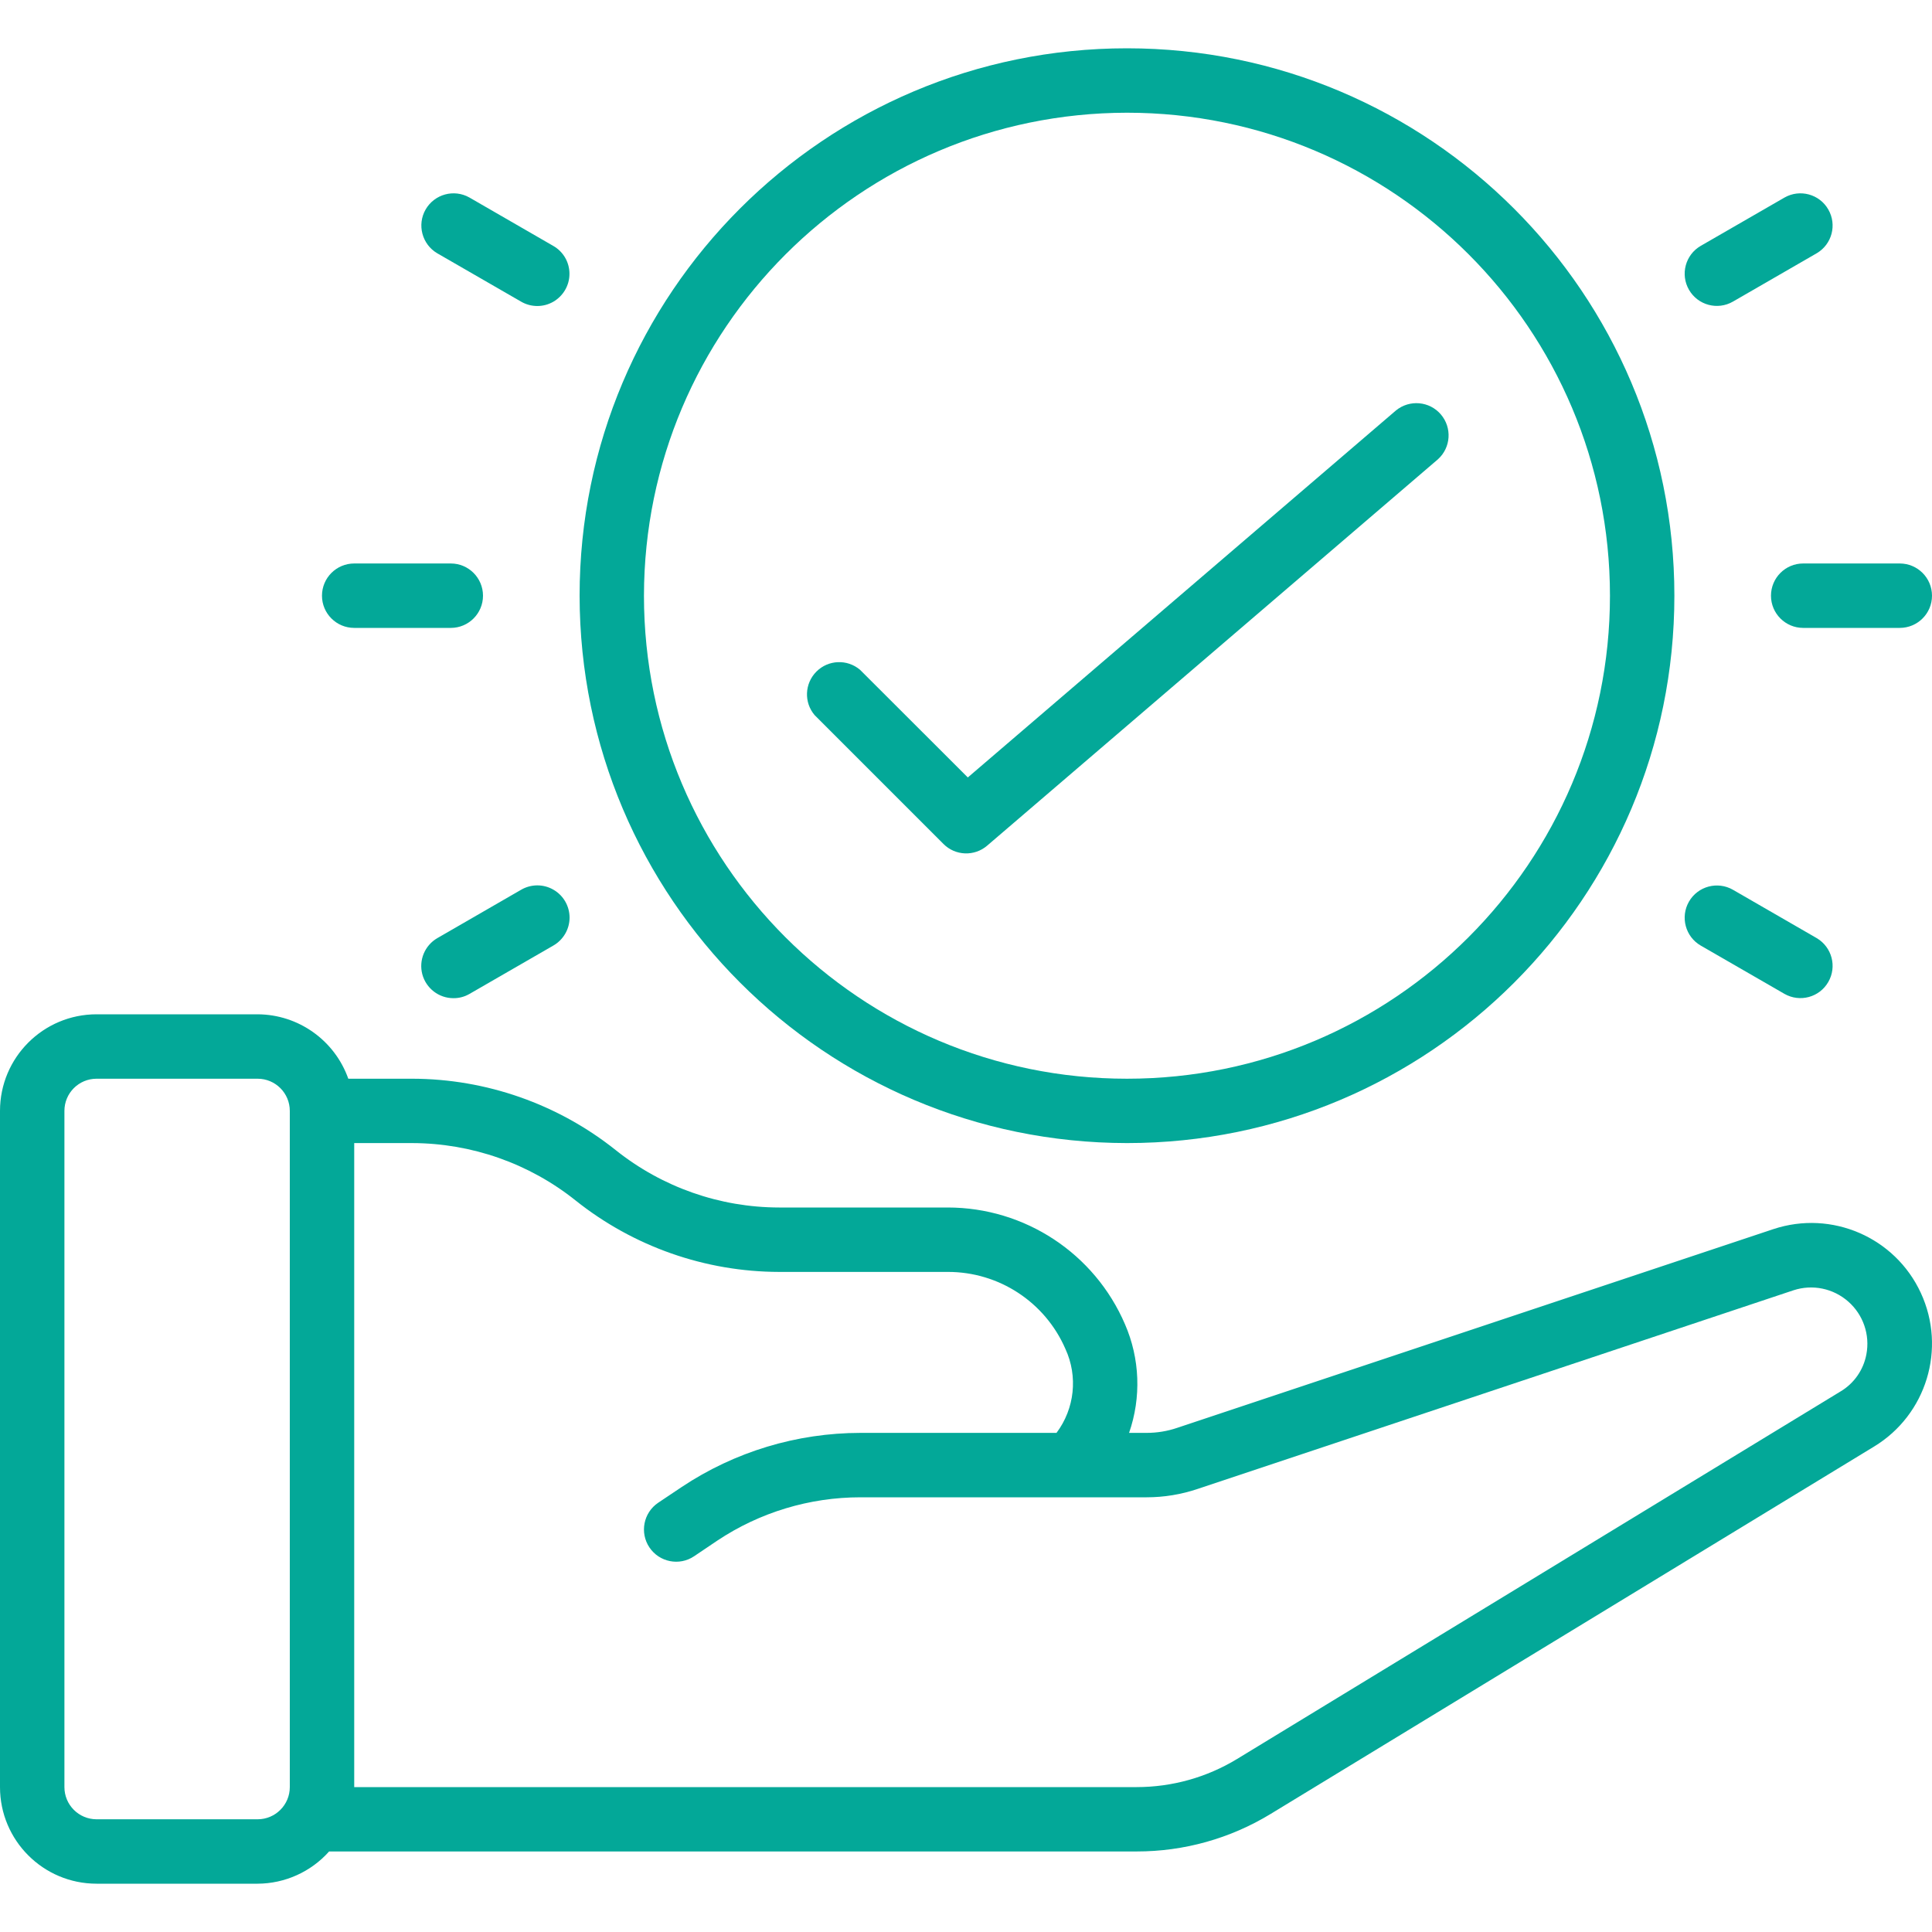
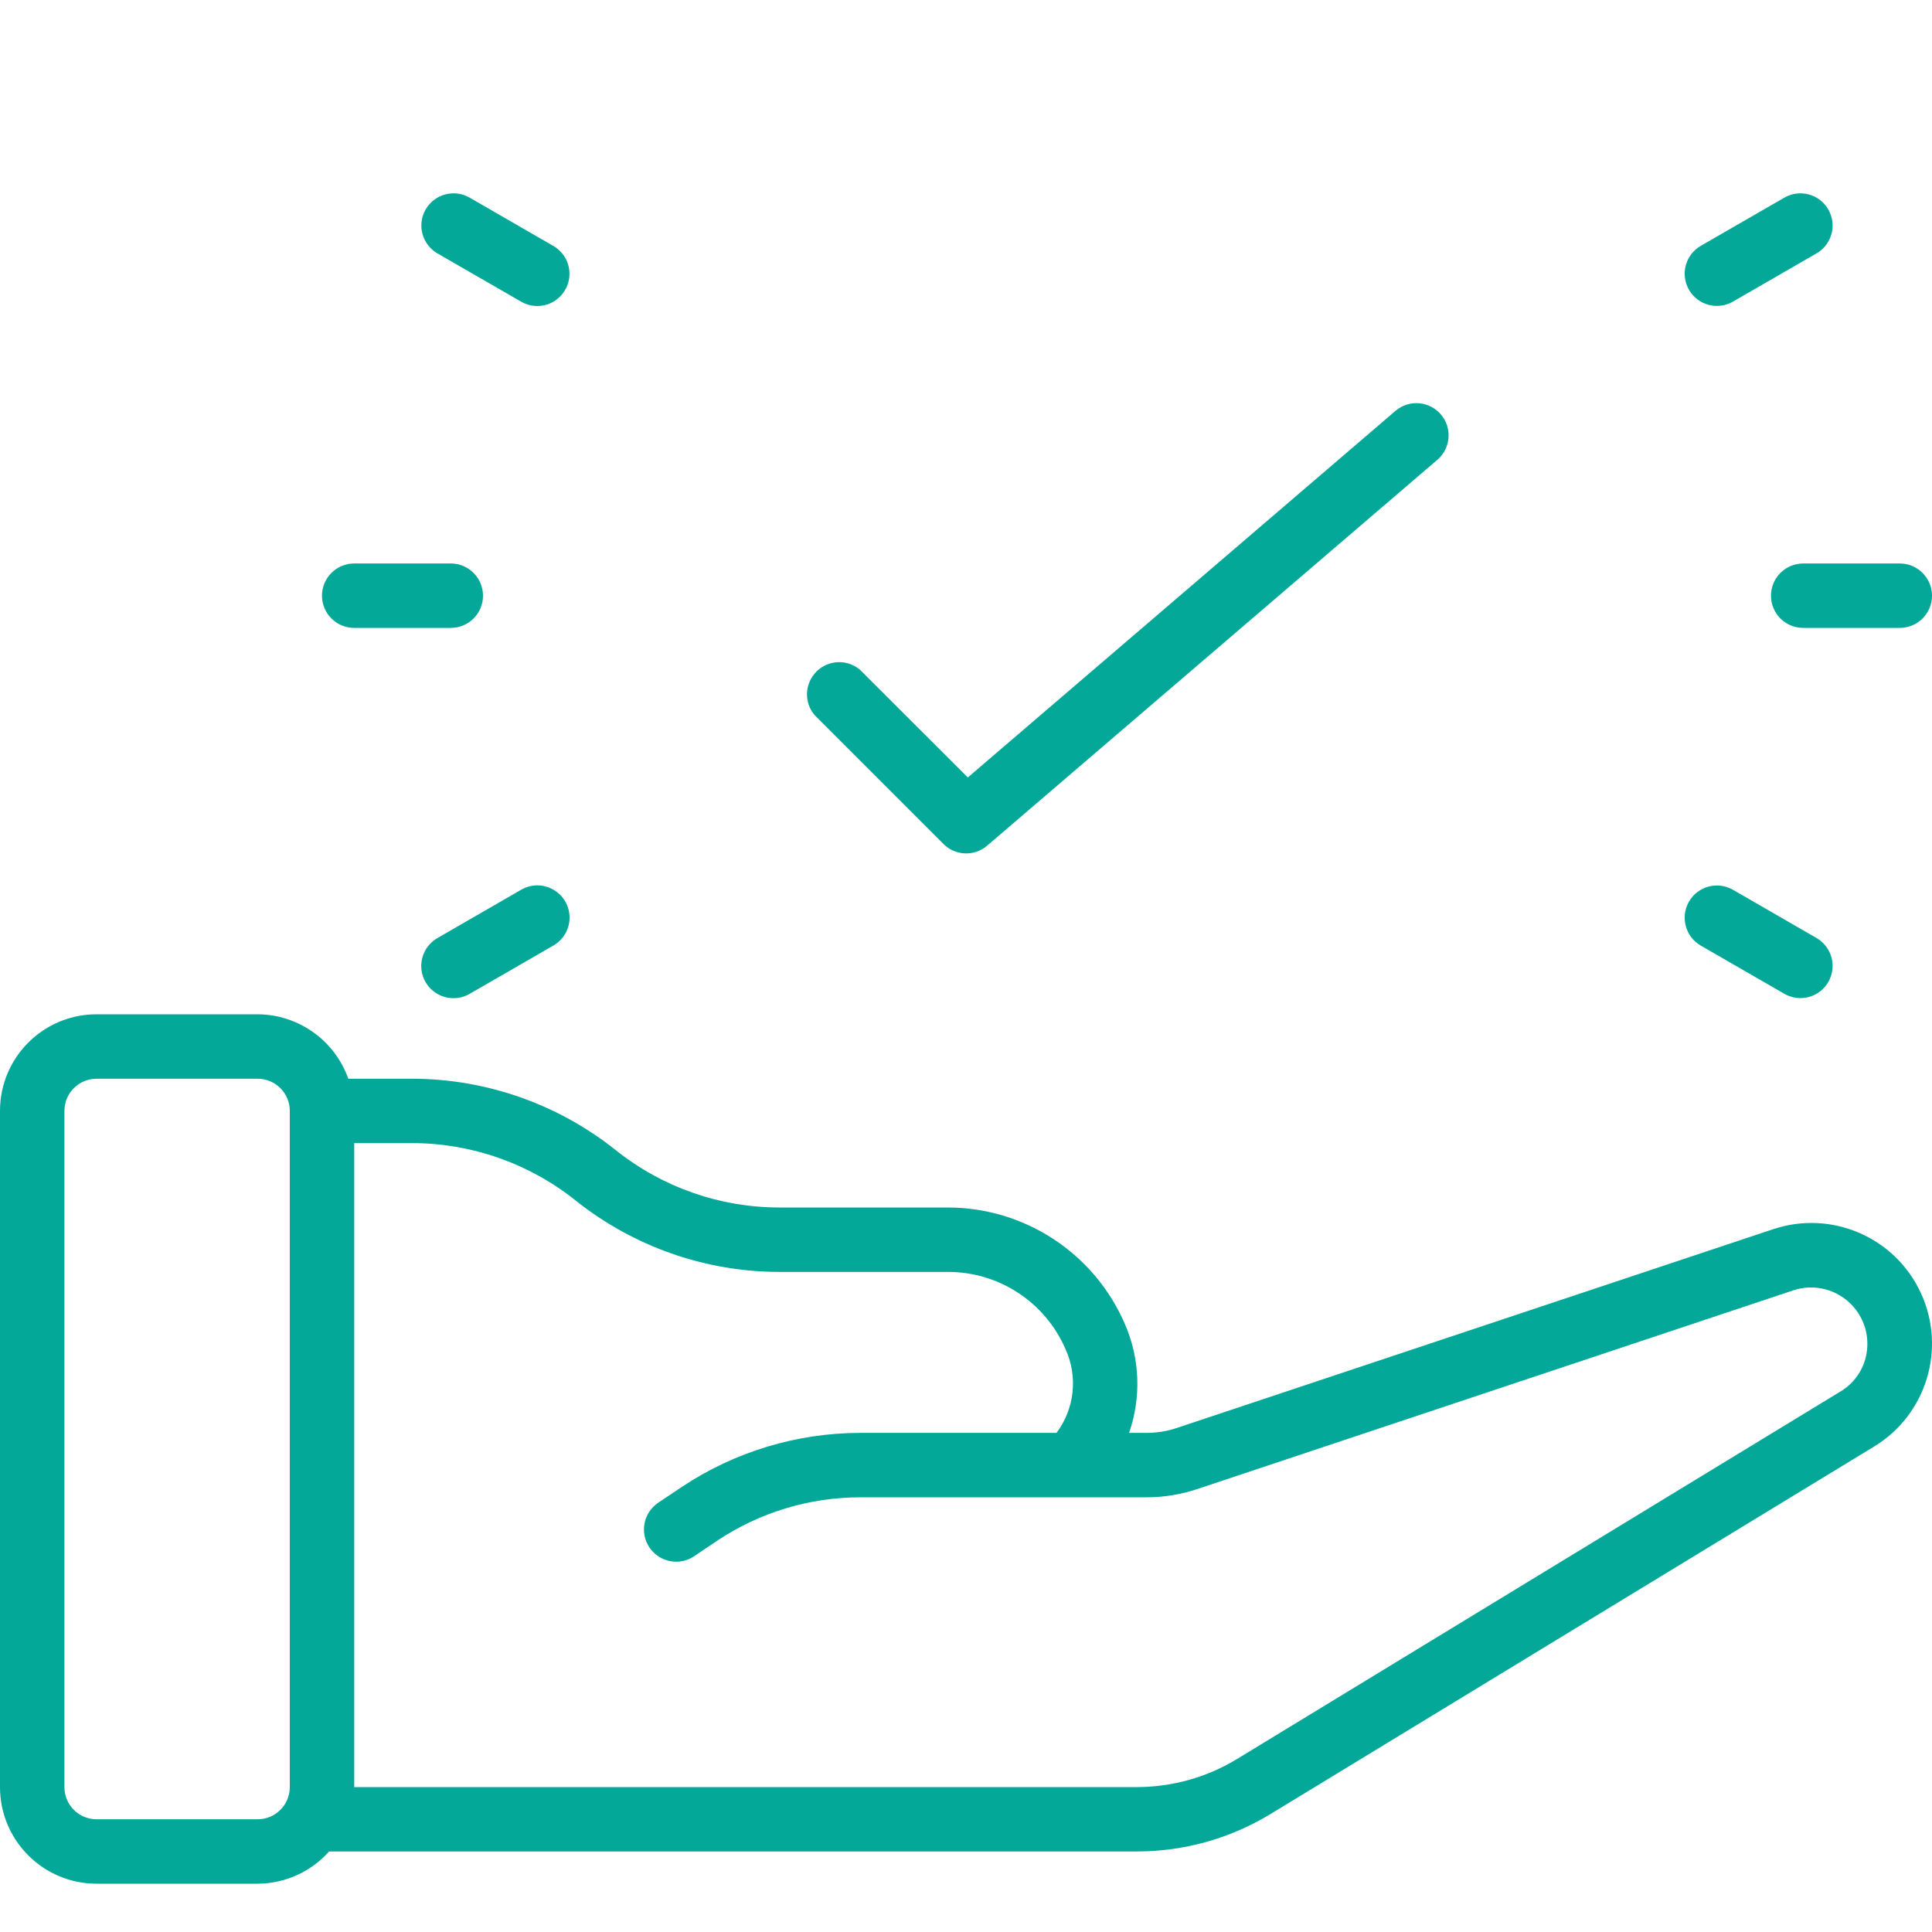
<svg xmlns="http://www.w3.org/2000/svg" width="32" height="32" viewBox="0 0 32 32" fill="none">
  <g clip-path="url(#clip0_300_4092)">
    <path d="M1.6 31.2H4.267C4.719 31.198 5.15 31.004 5.451 30.666H18.826C19.609 30.667 20.377 30.452 21.045 30.045L31.04 23.96C31.908 23.433 32.242 22.337 31.815 21.415C31.389 20.493 30.338 20.038 29.373 20.358L19.497 23.65C19.335 23.705 19.164 23.733 18.992 23.733H18.701C18.905 23.146 18.881 22.503 18.633 21.933C18.129 20.76 16.974 20 15.697 20H12.906C11.922 19.999 10.968 19.664 10.199 19.05C9.241 18.286 8.052 17.869 6.827 17.867H5.769C5.543 17.23 4.942 16.803 4.267 16.8H1.6C0.716 16.8 0 17.516 0 18.4V29.6C0 30.483 0.716 31.2 1.6 31.2ZM9.533 19.883C10.492 20.648 11.681 21.065 12.906 21.067H15.696C16.542 21.064 17.309 21.565 17.646 22.341C17.857 22.797 17.8 23.332 17.499 23.733H14.251C13.198 23.734 12.169 24.045 11.292 24.629L10.902 24.89C10.658 25.054 10.592 25.386 10.757 25.631C10.921 25.875 11.253 25.941 11.497 25.776L11.883 25.516C12.585 25.049 13.409 24.8 14.251 24.8H18.992C19.279 24.8 19.565 24.753 19.838 24.661L29.706 21.371C30.02 21.268 30.365 21.339 30.613 21.558C30.861 21.776 30.975 22.108 30.913 22.433C30.865 22.69 30.708 22.915 30.483 23.048L20.49 29.134C19.989 29.439 19.413 29.6 18.826 29.6H5.867V18.933H6.827C7.81 18.935 8.764 19.269 9.533 19.883ZM1.067 18.4C1.067 18.105 1.305 17.867 1.6 17.867H4.267C4.561 17.867 4.8 18.105 4.8 18.4V29.6C4.8 29.894 4.561 30.133 4.267 30.133H1.6C1.305 30.133 1.067 29.894 1.067 29.6V18.4Z" fill="#03A898" />
    <path d="M15.627 13.979C15.823 14.176 16.139 14.188 16.35 14.007L23.817 7.607C24.032 7.413 24.053 7.084 23.865 6.864C23.677 6.644 23.348 6.615 23.123 6.797L16.03 12.877L14.245 11.094C14.033 10.914 13.719 10.927 13.523 11.123C13.326 11.32 13.313 11.634 13.493 11.845L15.627 13.979Z" fill="#03A898" />
    <path d="M8 9.867C8 9.572 7.761 9.333 7.467 9.333H5.867C5.572 9.333 5.333 9.572 5.333 9.867C5.333 10.161 5.572 10.4 5.867 10.4H7.467C7.761 10.4 8 10.161 8 9.867Z" fill="#03A898" />
    <path d="M31.466 9.333H29.866C29.572 9.333 29.333 9.572 29.333 9.867C29.333 10.161 29.572 10.4 29.866 10.4H31.466C31.761 10.4 32 10.161 32 9.867C32 9.572 31.761 9.333 31.466 9.333Z" fill="#03A898" />
    <path d="M7.51 16.533C7.604 16.534 7.696 16.509 7.777 16.462L9.164 15.662C9.33 15.567 9.433 15.391 9.434 15.2C9.434 15.008 9.332 14.831 9.166 14.736C9 14.64 8.796 14.641 8.63 14.738L7.244 15.538C7.035 15.659 6.933 15.905 6.995 16.138C7.058 16.371 7.269 16.533 7.51 16.533Z" fill="#03A898" />
    <path d="M27.975 4.8C28.122 5.055 28.448 5.143 28.704 4.995L30.09 4.195C30.343 4.047 30.429 3.723 30.282 3.469C30.136 3.215 29.812 3.127 29.557 3.272L28.17 4.072C27.915 4.219 27.828 4.545 27.975 4.8Z" fill="#03A898" />
    <path d="M27.975 14.933C27.828 15.188 27.915 15.515 28.17 15.662L29.557 16.462C29.812 16.607 30.136 16.519 30.282 16.265C30.429 16.011 30.343 15.687 30.09 15.538L28.704 14.738C28.449 14.591 28.122 14.678 27.975 14.933Z" fill="#03A898" />
    <path d="M9.162 4.072L7.776 3.272C7.521 3.127 7.197 3.215 7.05 3.469C6.904 3.722 6.99 4.047 7.242 4.195L8.629 4.995C8.794 5.092 8.999 5.093 9.164 4.998C9.33 4.902 9.433 4.725 9.432 4.534C9.432 4.343 9.329 4.166 9.162 4.072Z" fill="#03A898" />
-     <path d="M18.666 18.933C23.674 18.933 27.733 14.874 27.733 9.867C27.733 4.859 23.674 0.8 18.666 0.8C13.659 0.8 9.6 4.859 9.6 9.867C9.605 14.872 13.661 18.928 18.666 18.933ZM18.666 1.867C23.085 1.867 26.666 5.449 26.666 9.867C26.666 14.285 23.085 17.867 18.666 17.867C14.248 17.867 10.666 14.285 10.666 9.867C10.671 5.451 14.25 1.872 18.666 1.867Z" fill="#03A898" />
  </g>
  <defs>
    <clipPath id="clip0_300_4092">
      <rect width="32" height="32" fill="white" />
    </clipPath>
  </defs>
</svg>